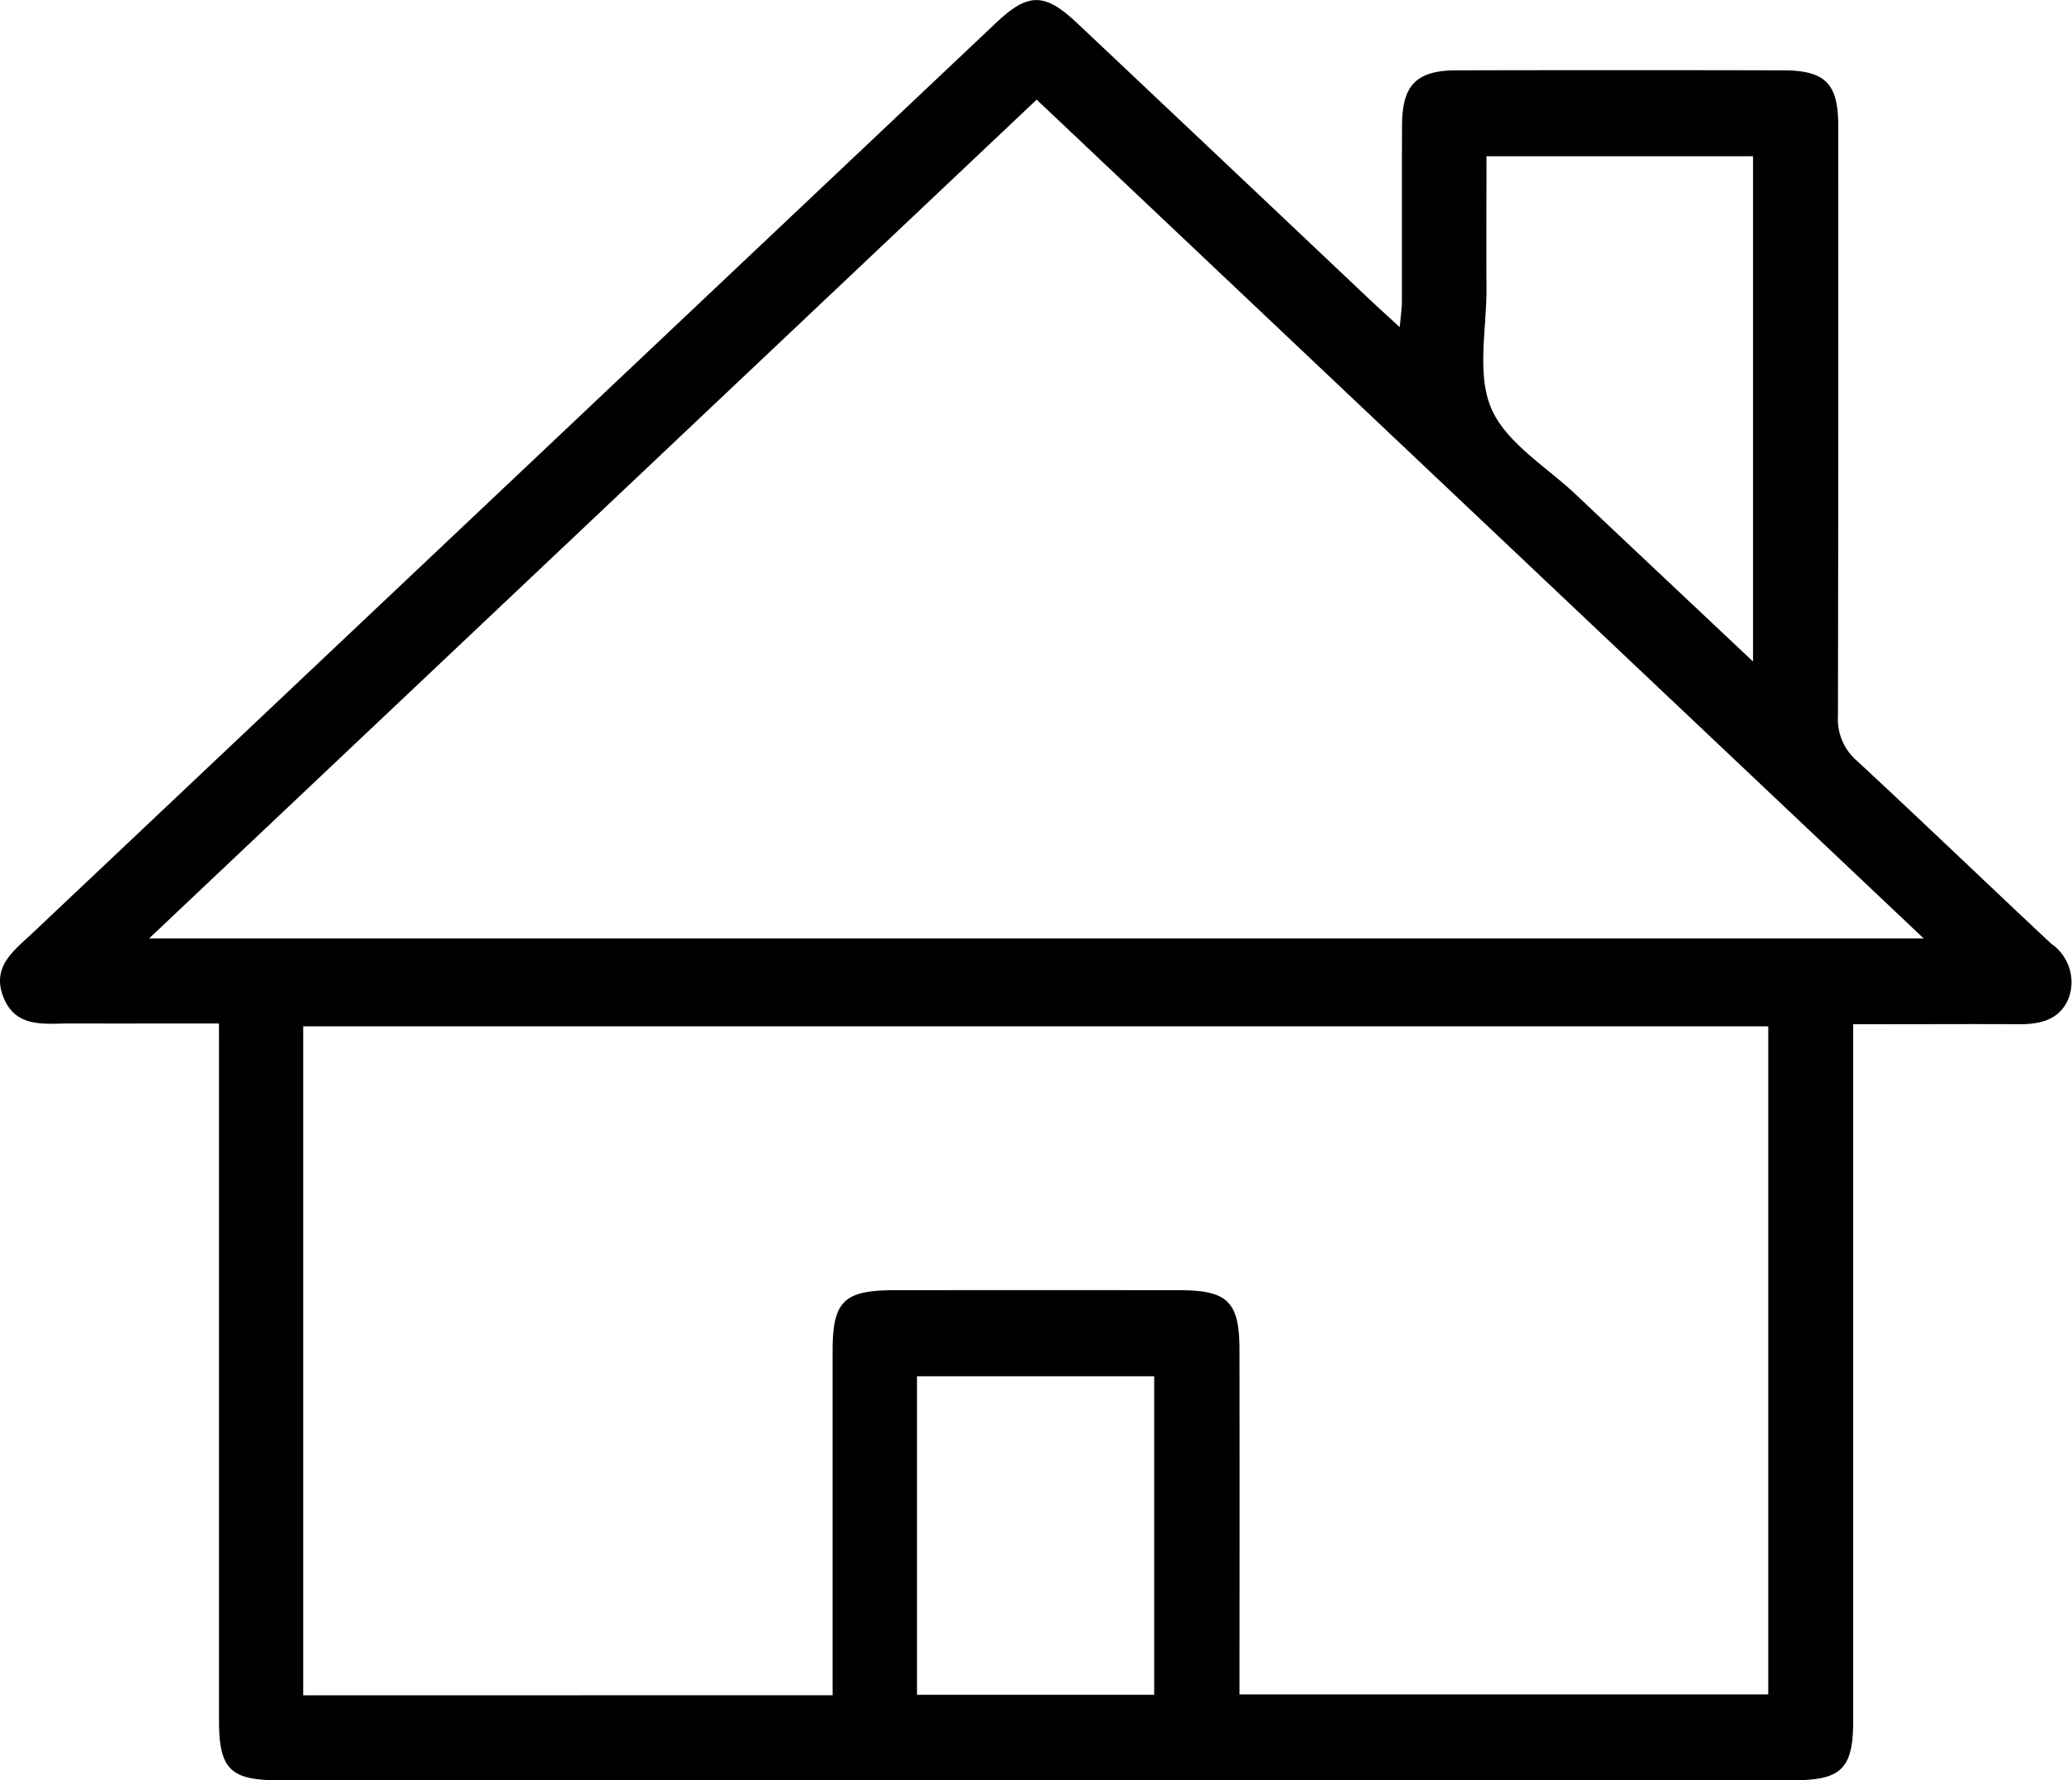
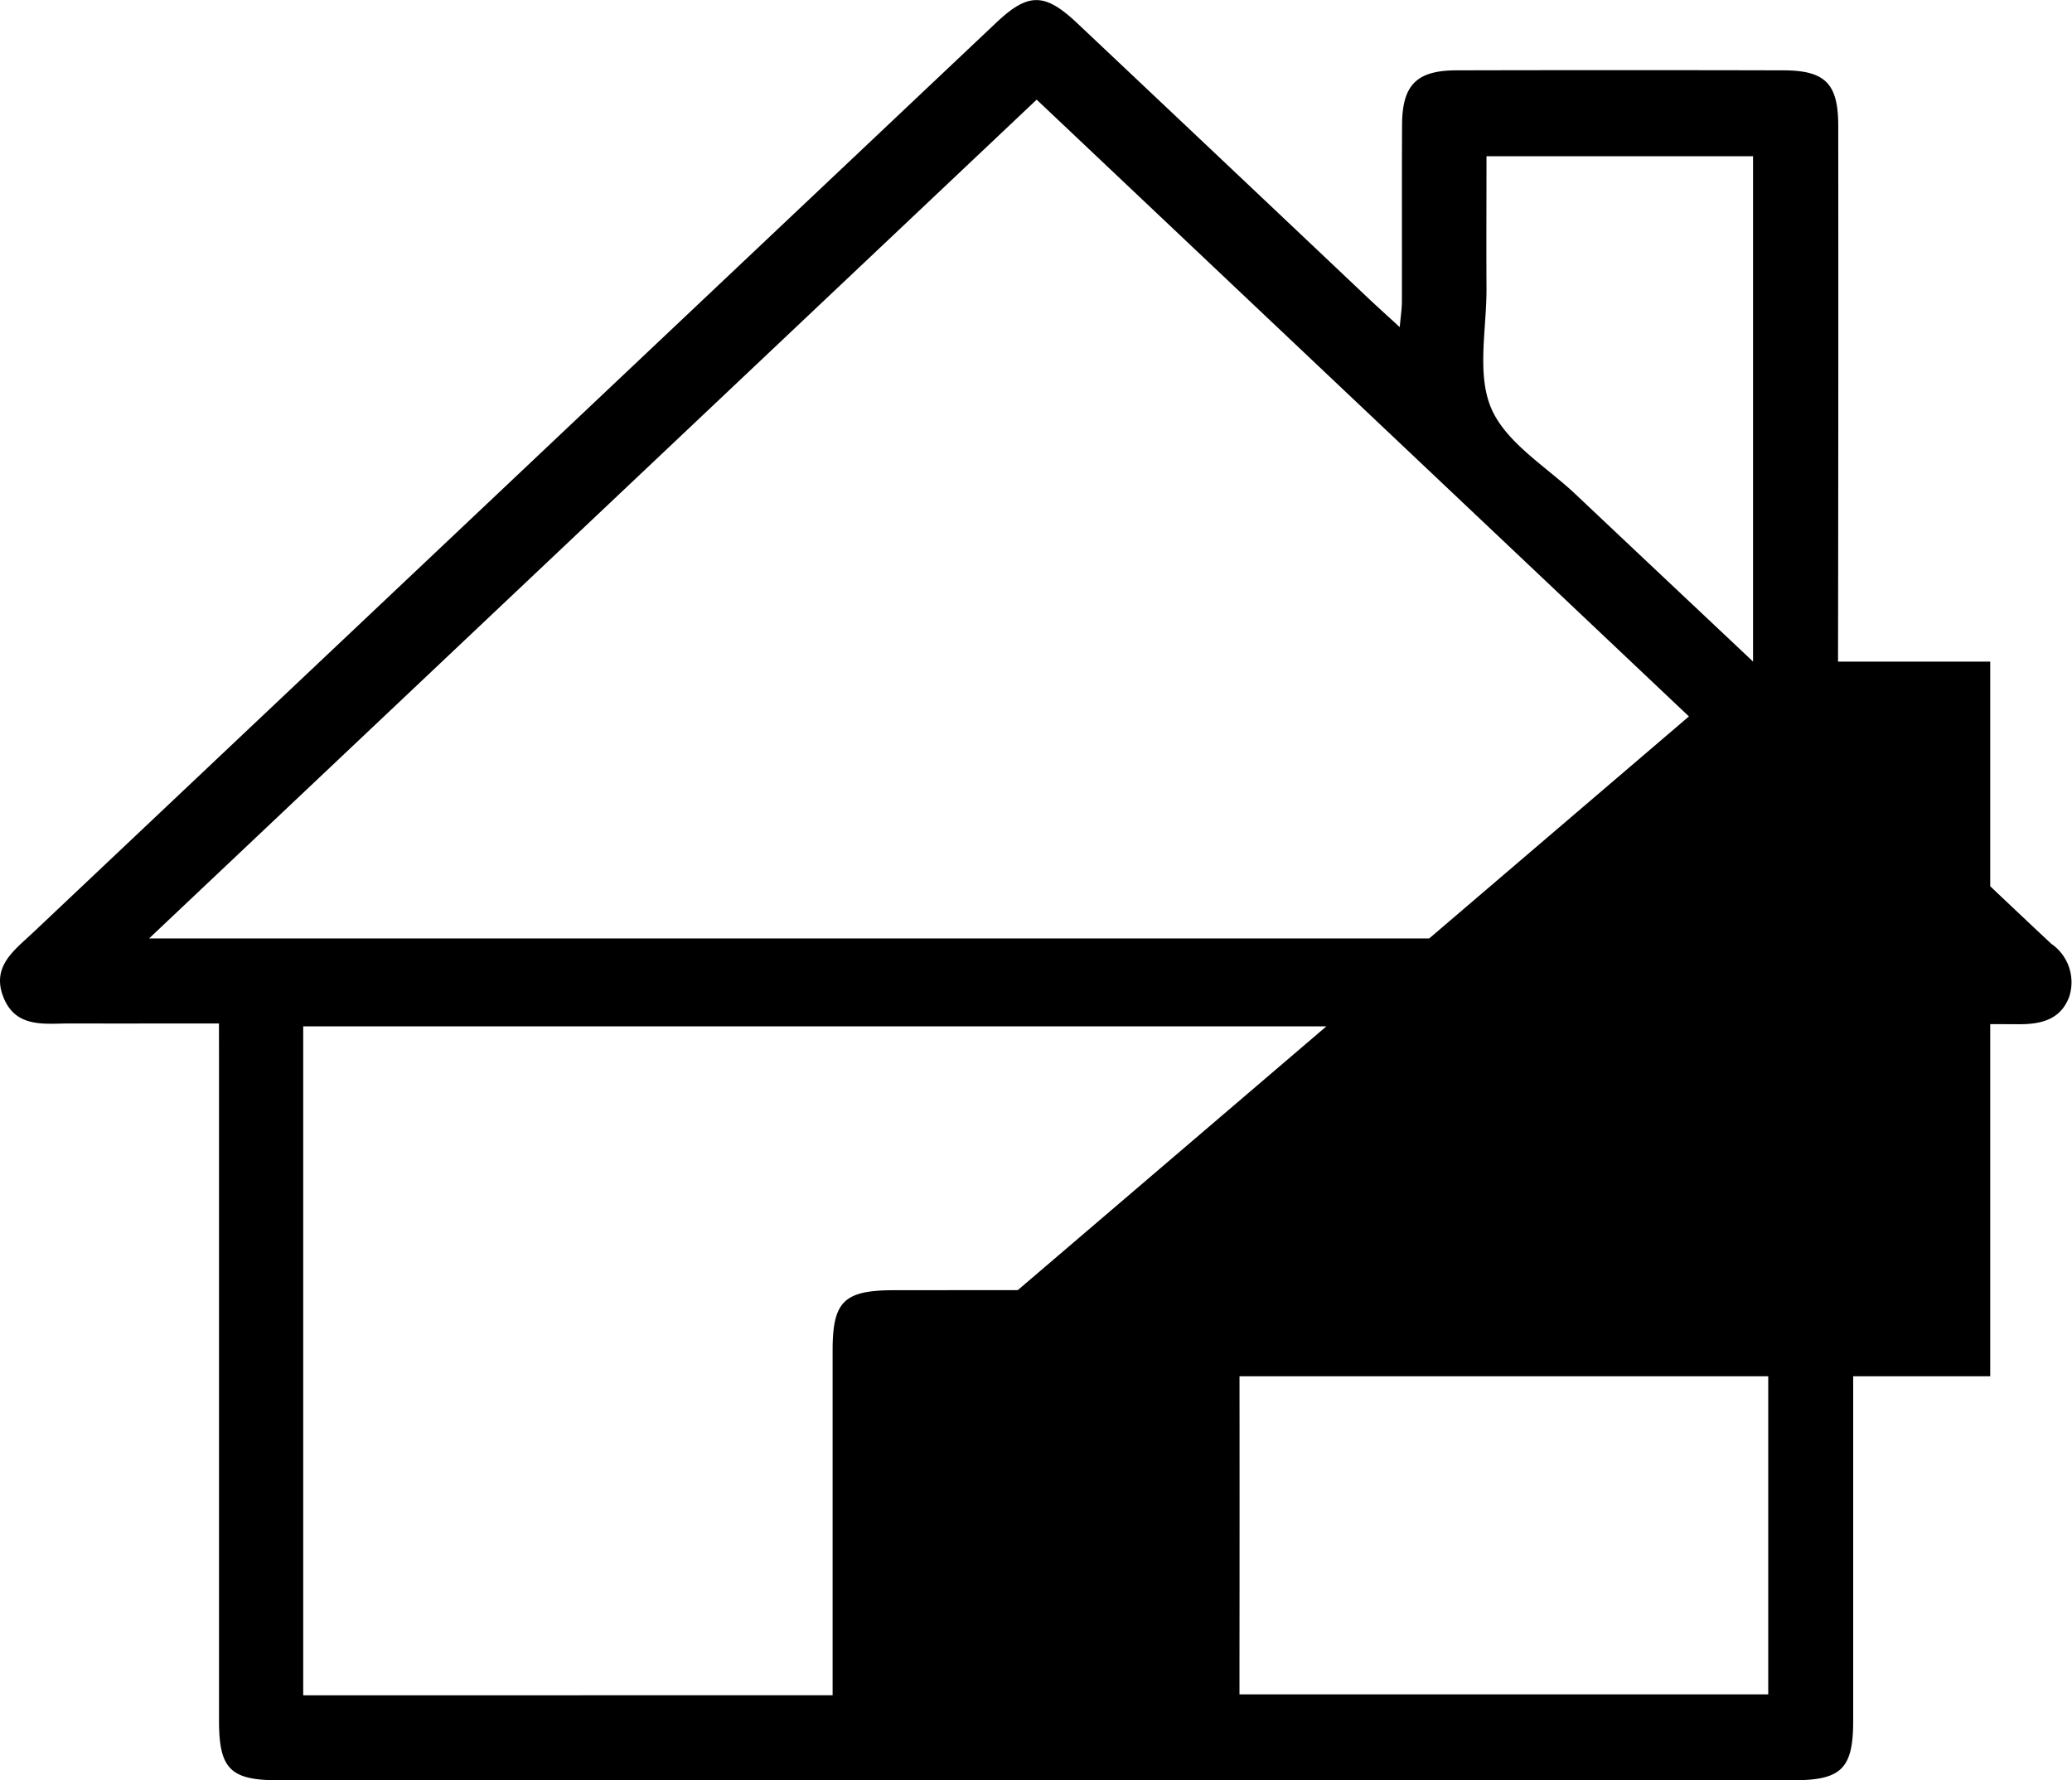
<svg xmlns="http://www.w3.org/2000/svg" width="88.127" height="75.726" viewBox="0 0 88.127 75.726">
  <g id="Grupo_7330" data-name="Grupo 7330" transform="translate(-665.998 -538.94)">
-     <path id="Trazado_18898" data-name="Trazado 18898" d="M675.311,582.476c-2.168,0-4.241.006-6.314,0-1.105,0-2.346.218-2.866-1.149-.491-1.29.483-1.971,1.269-2.713q20.487-19.354,40.972-38.711c1.355-1.28,2.057-1.284,3.438.019q6.148,5.8,12.282,11.606c.42.4.849.784,1.44,1.328.041-.471.091-.779.092-1.087.006-2.508-.006-5.016.007-7.524.009-1.692.62-2.309,2.309-2.313q6.945-.016,13.889,0c1.8,0,2.353.558,2.354,2.358q.01,12.56-.013,25.119a2.338,2.338,0,0,0,.813,1.9c2.773,2.57,5.5,5.194,8.258,7.776a1.987,1.987,0,0,1,.768,2.246c-.362.994-1.218,1.184-2.167,1.178-1.891-.011-3.781,0-5.672,0h-1.352v1.509q0,14.065,0,28.129c0,2.022-.5,2.521-2.528,2.522q-32.235,0-64.469,0c-2.03,0-2.508-.49-2.508-2.536q0-14.065,0-28.129Zm26.1,28.577V609.7q0-6.655,0-13.31c0-2.093.482-2.564,2.613-2.566q6.075-.006,12.151,0c2.042,0,2.538.5,2.541,2.524q.008,6.713,0,13.425v1.244h22.489V582.6H678.894v28.457Zm46.408-32.192-37.729-35.682L672.339,578.86Zm-7.26-11.776v-21.5H729.222c0,1.913-.01,3.755,0,5.6.012,1.732-.428,3.67.208,5.137s2.351,2.477,3.609,3.67C735.494,562.314,737.958,564.629,740.562,567.085ZM705,611.035h10.088V597.485H705Z" />
+     <path id="Trazado_18898" data-name="Trazado 18898" d="M675.311,582.476c-2.168,0-4.241.006-6.314,0-1.105,0-2.346.218-2.866-1.149-.491-1.29.483-1.971,1.269-2.713q20.487-19.354,40.972-38.711c1.355-1.28,2.057-1.284,3.438.019q6.148,5.8,12.282,11.606c.42.4.849.784,1.44,1.328.041-.471.091-.779.092-1.087.006-2.508-.006-5.016.007-7.524.009-1.692.62-2.309,2.309-2.313q6.945-.016,13.889,0c1.8,0,2.353.558,2.354,2.358q.01,12.56-.013,25.119a2.338,2.338,0,0,0,.813,1.9c2.773,2.57,5.5,5.194,8.258,7.776a1.987,1.987,0,0,1,.768,2.246c-.362.994-1.218,1.184-2.167,1.178-1.891-.011-3.781,0-5.672,0h-1.352v1.509q0,14.065,0,28.129c0,2.022-.5,2.521-2.528,2.522q-32.235,0-64.469,0c-2.03,0-2.508-.49-2.508-2.536q0-14.065,0-28.129Zm26.1,28.577V609.7q0-6.655,0-13.31c0-2.093.482-2.564,2.613-2.566q6.075-.006,12.151,0c2.042,0,2.538.5,2.541,2.524q.008,6.713,0,13.425v1.244h22.489V582.6H678.894v28.457Zm46.408-32.192-37.729-35.682L672.339,578.86Zm-7.26-11.776v-21.5H729.222c0,1.913-.01,3.755,0,5.6.012,1.732-.428,3.67.208,5.137s2.351,2.477,3.609,3.67C735.494,562.314,737.958,564.629,740.562,567.085Zh10.088V597.485H705Z" />
  </g>
</svg>